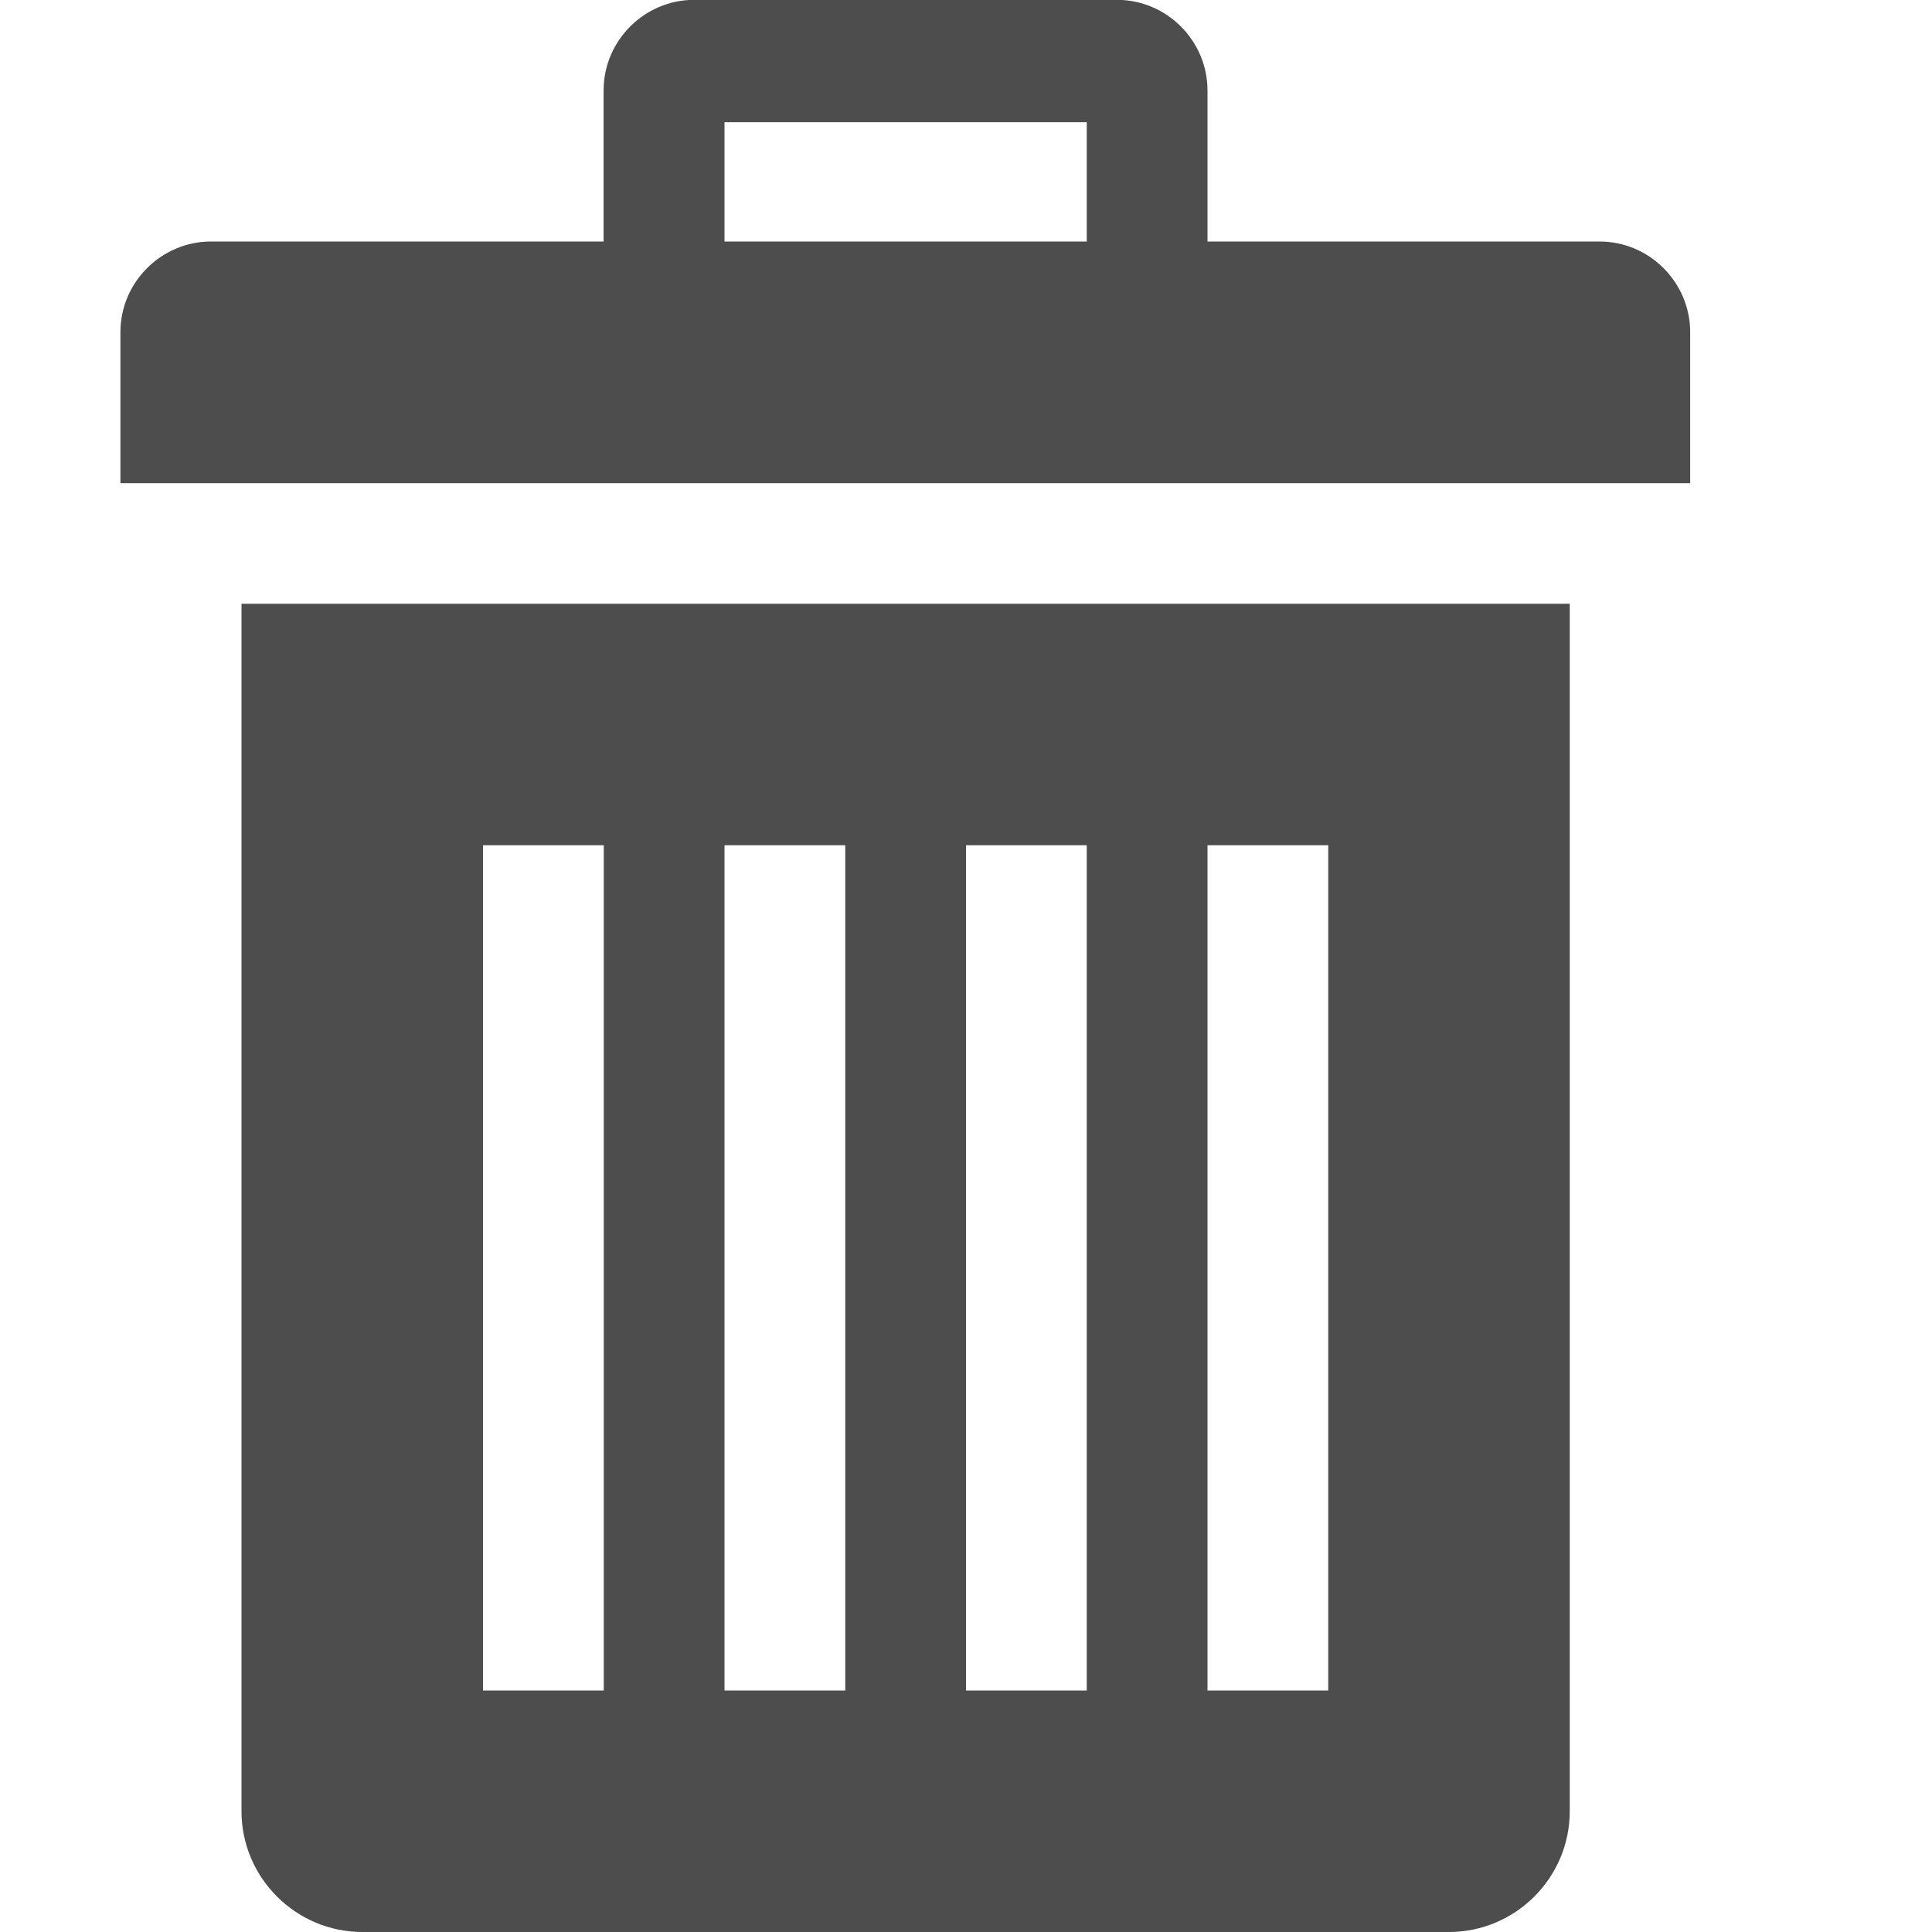
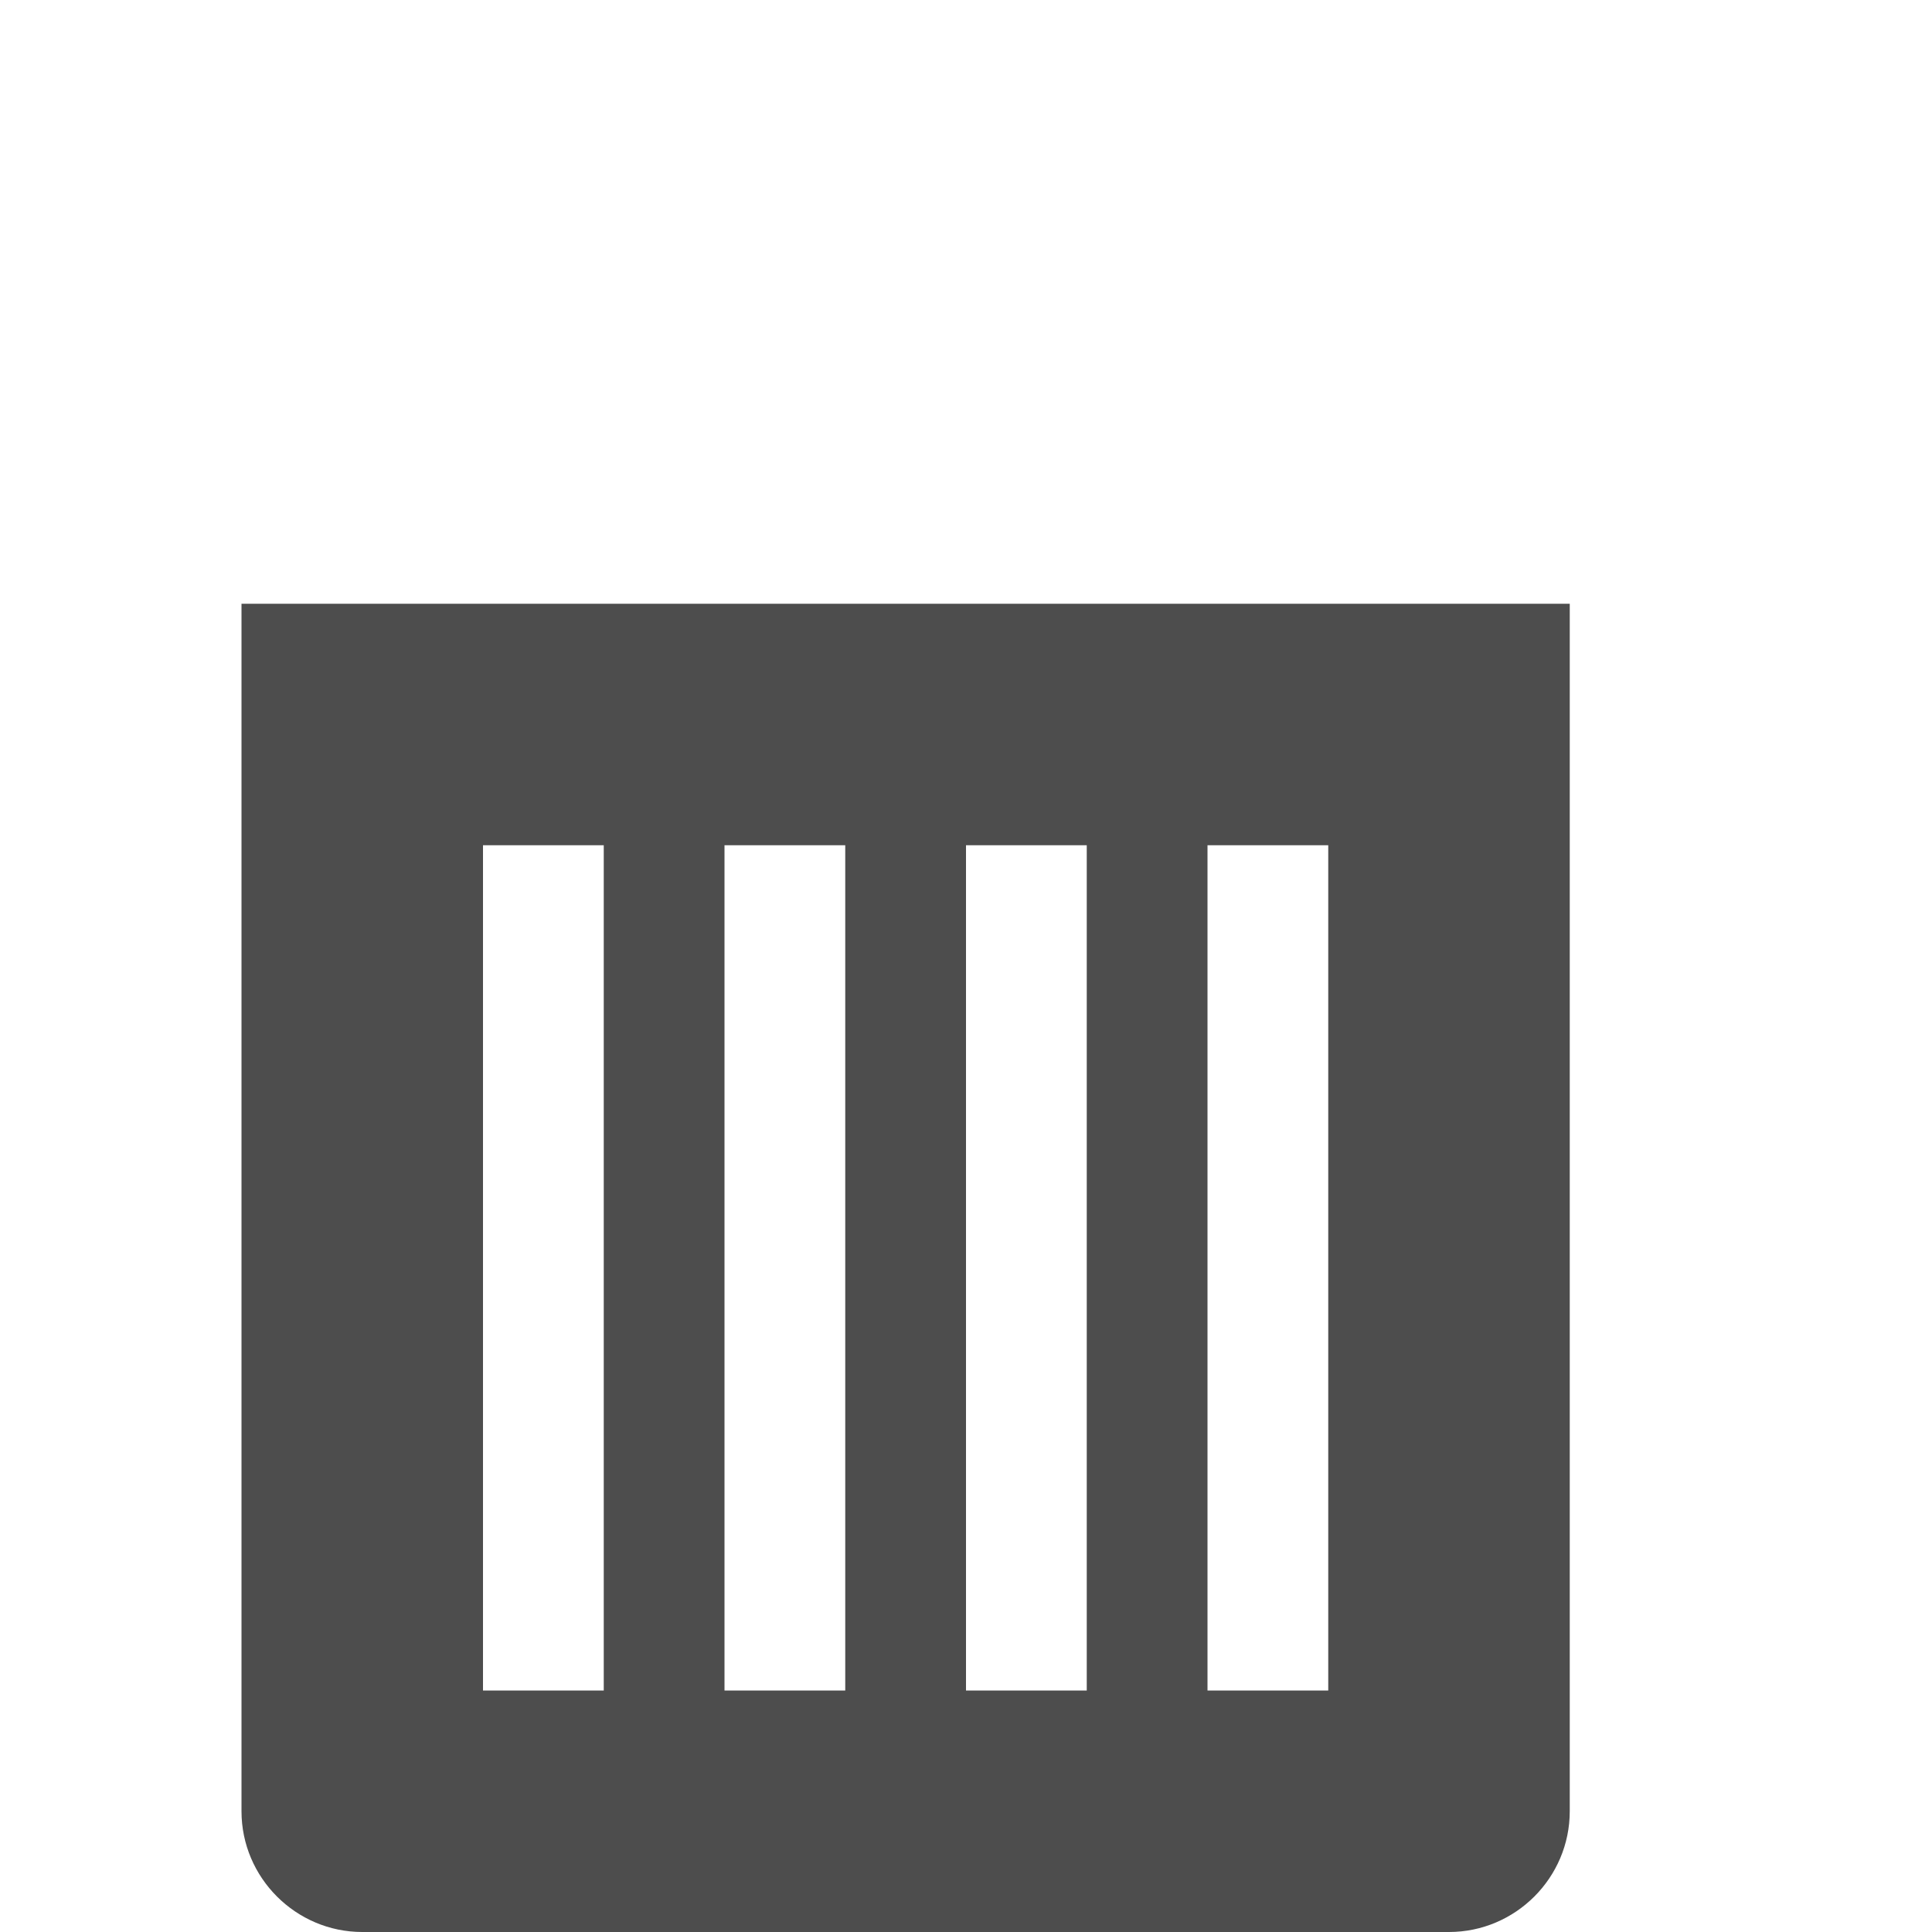
<svg xmlns="http://www.w3.org/2000/svg" version="1.1" width="12" height="12" viewBox="0 0 12 12">
  <title>bin</title>
  <path fill="#4d4d4d" d="M1.5 3.75v7.5c0 0.413 0.338 0.75 0.75 0.75h6.75c0.413 0 0.75-0.337 0.75-0.75v-7.5h-8.25zM3.75 10.5h-0.75v-5.25h0.75v5.25zM5.25 10.5h-0.75v-5.25h0.75v5.25zM6.75 10.5h-0.75v-5.25h0.75v5.25zM8.25 10.5h-0.75v-5.25h0.75v5.25z" />
-   <path fill="#4d4d4d" d="M9.938 1.5h-2.438v-0.938c0-0.309-0.253-0.563-0.563-0.563h-2.625c-0.309 0-0.563 0.253-0.563 0.563v0.938h-2.438c-0.309 0-0.563 0.253-0.563 0.563v0.938h9.75v-0.938c0-0.309-0.253-0.563-0.563-0.563zM6.75 1.5h-2.25v-0.741h2.25v0.741z" />
</svg>